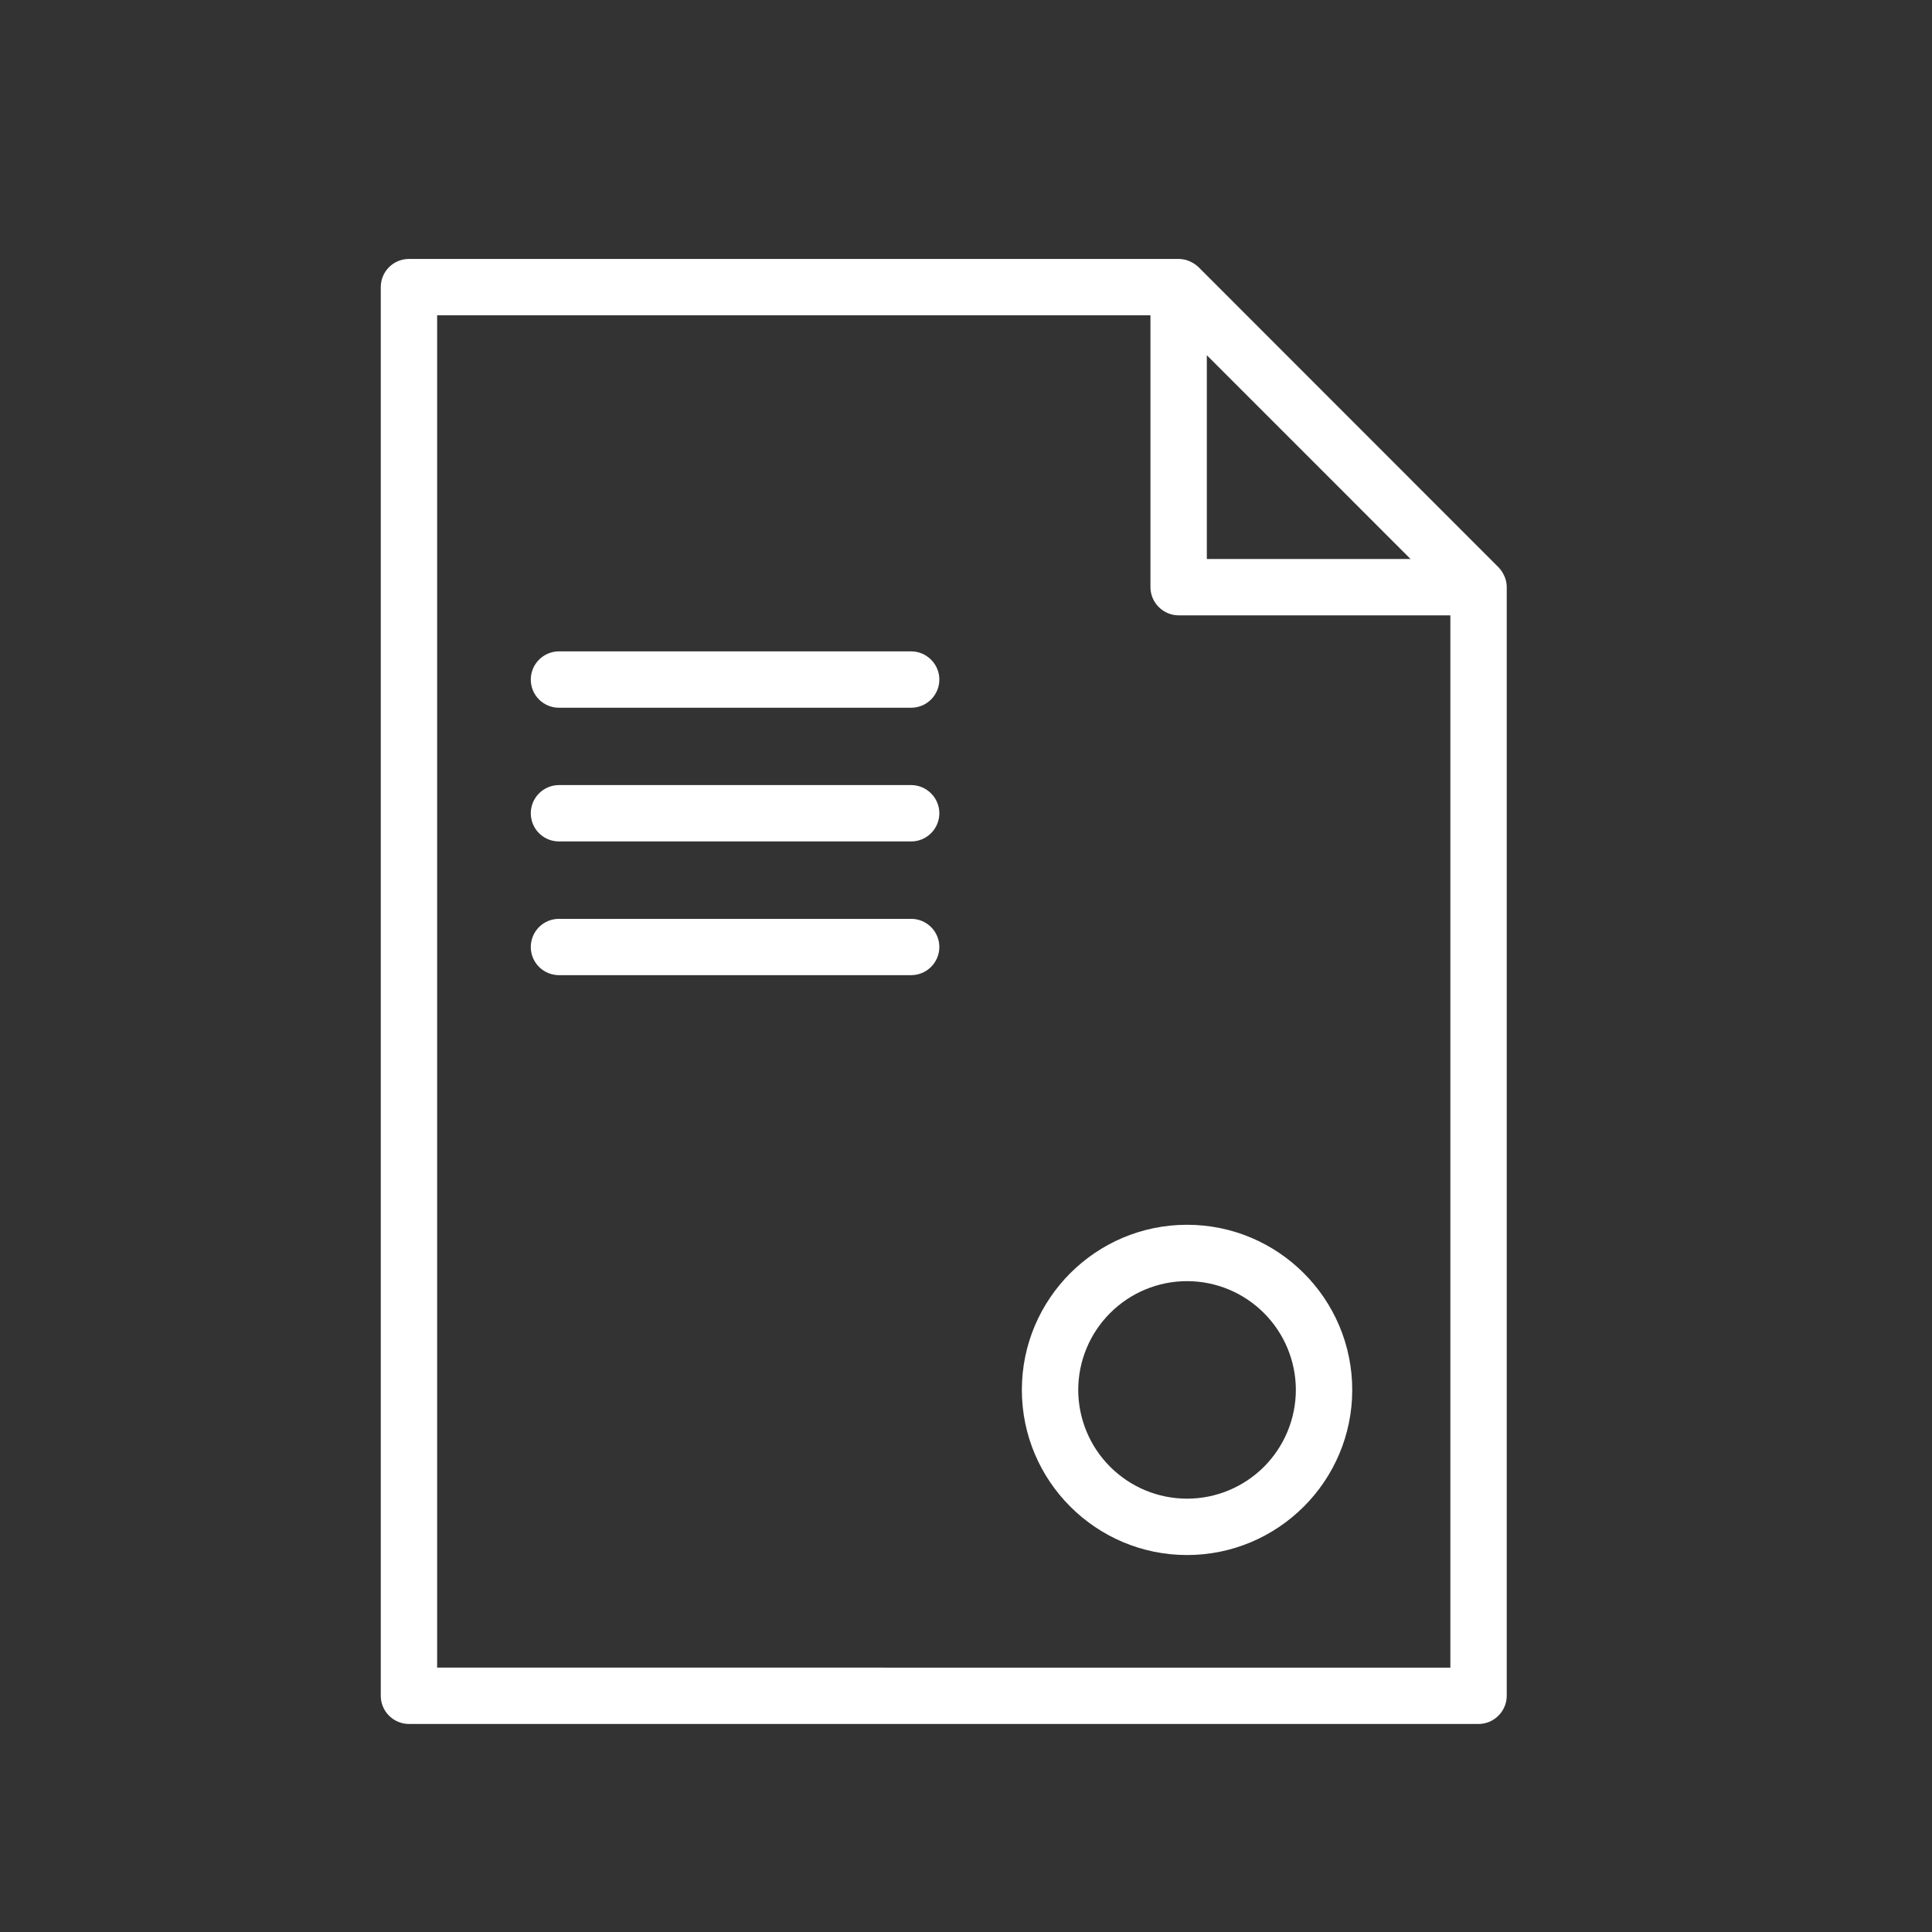
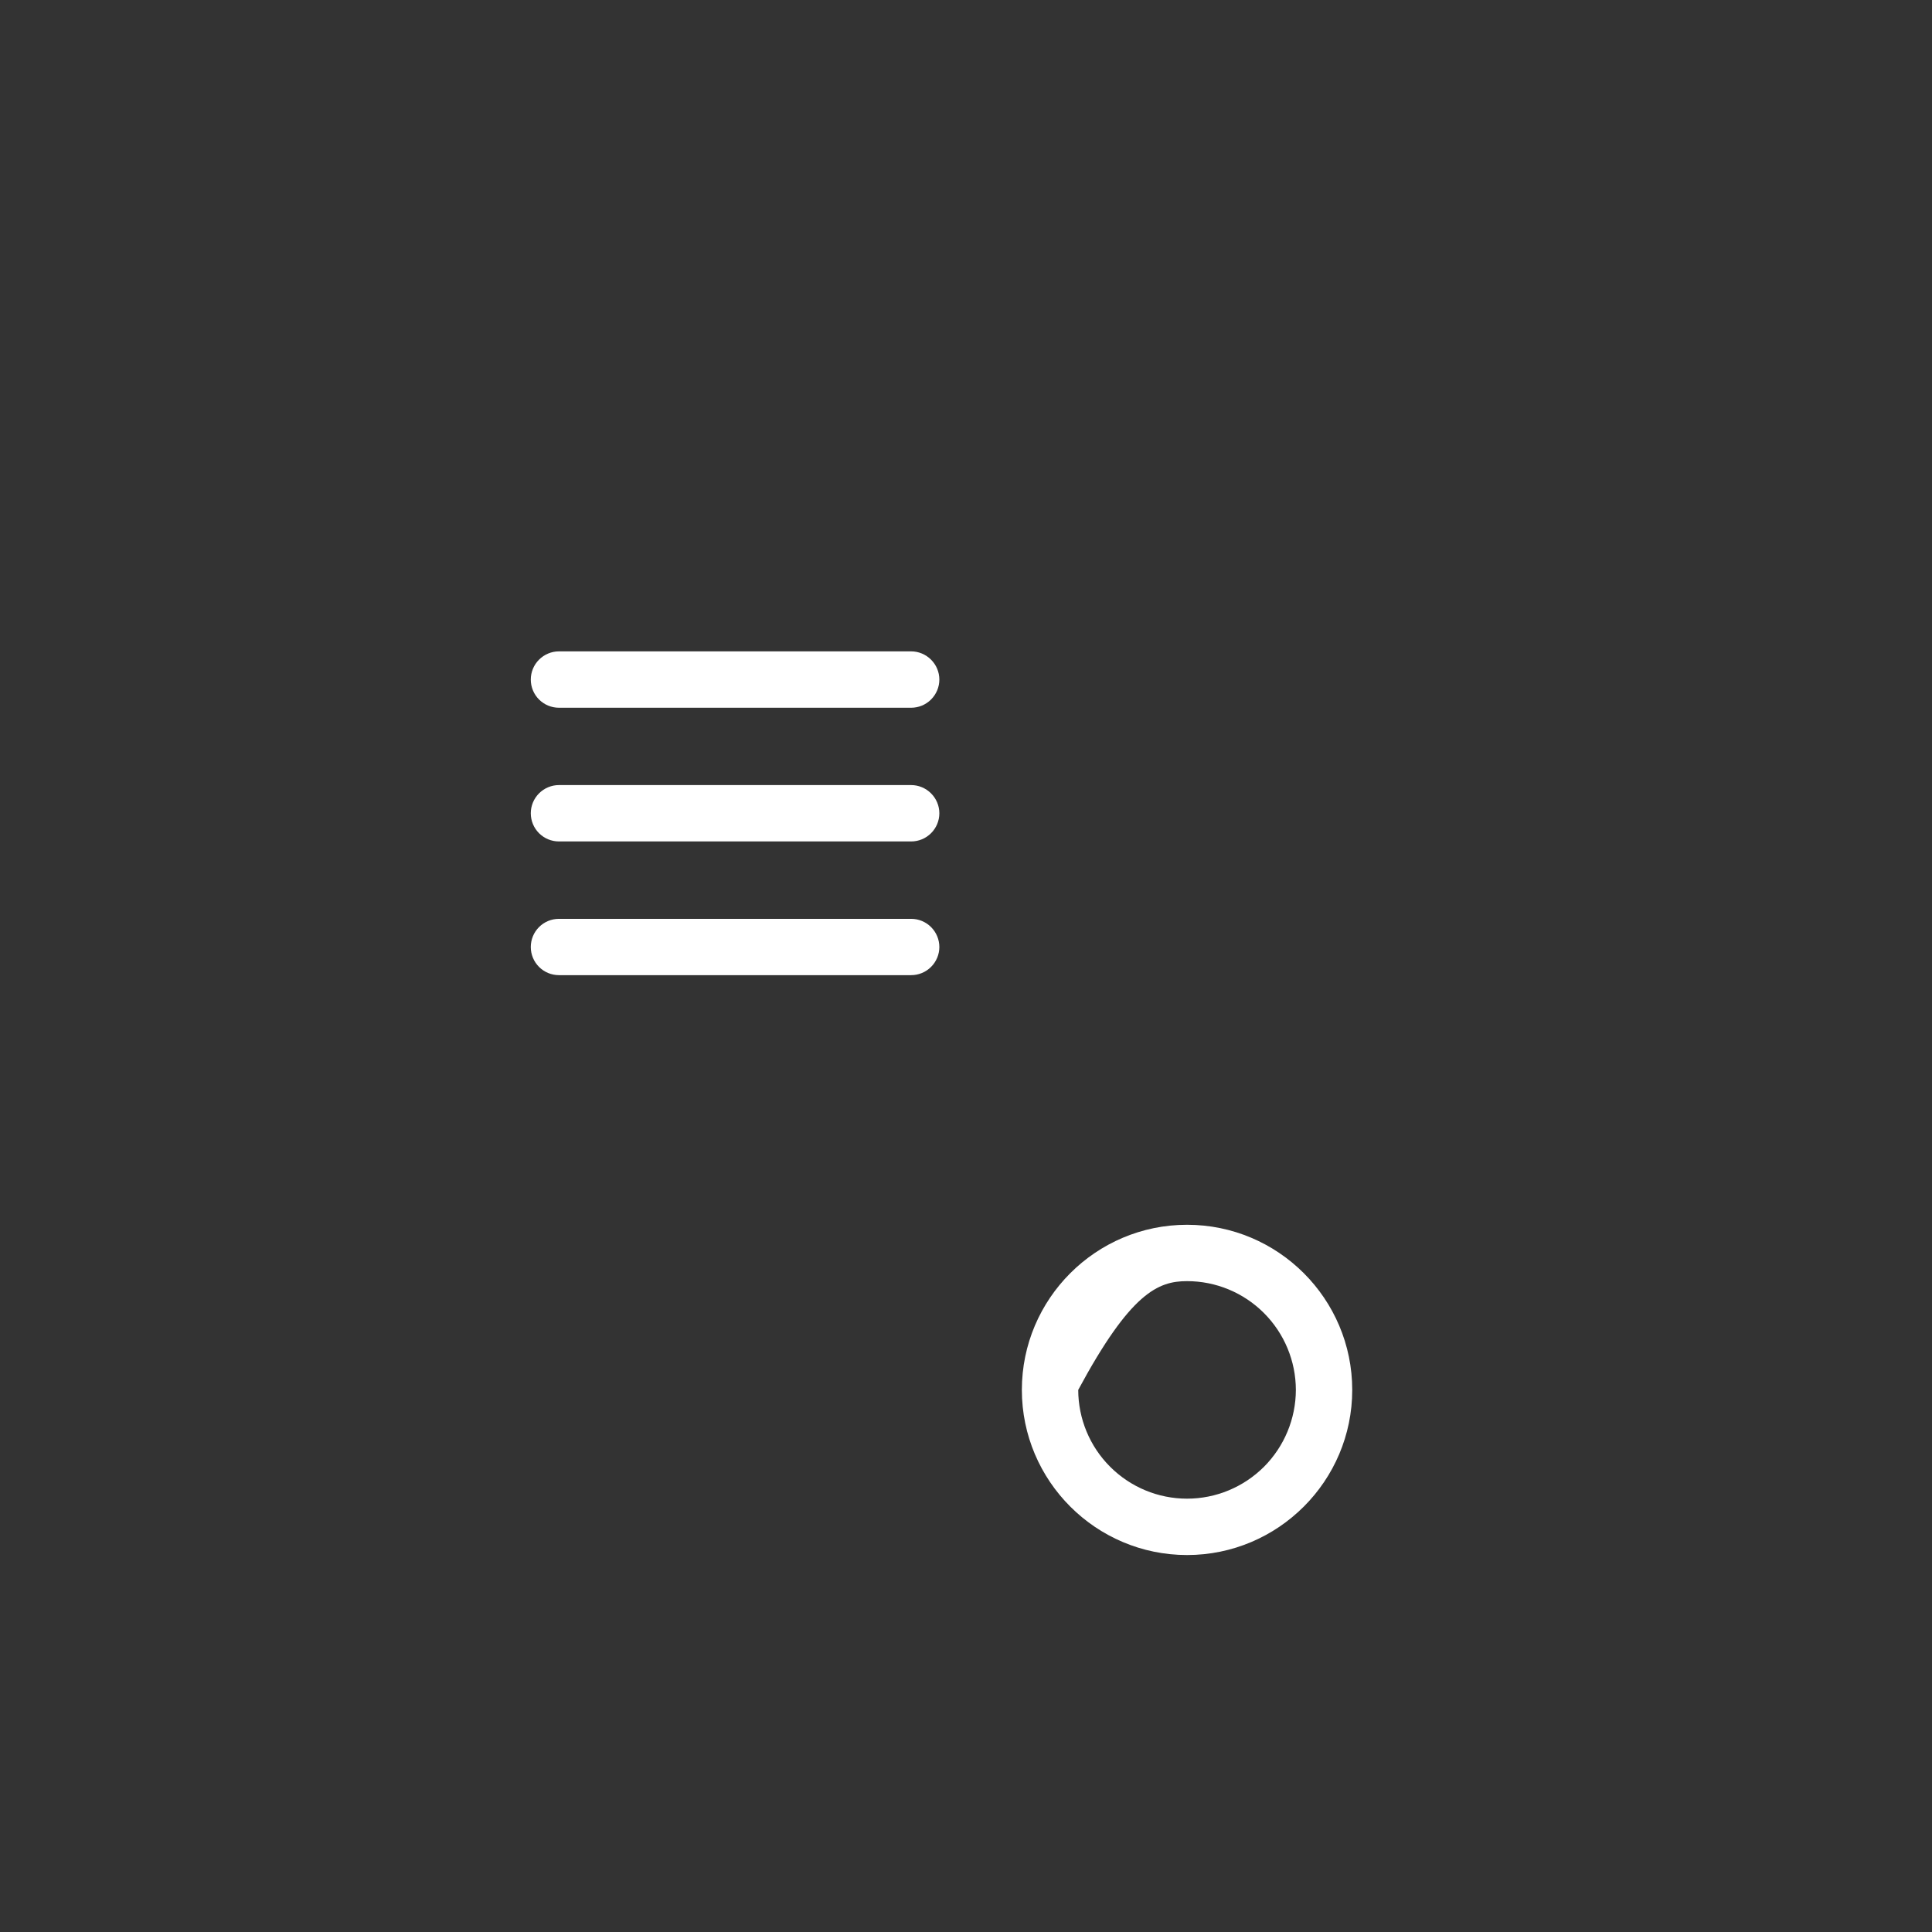
<svg xmlns="http://www.w3.org/2000/svg" width="34" height="34" viewBox="0 0 34 34" fill="none">
  <rect x="0" y="0" width="34" height="34" fill="#333333" stroke="none" />
-   <path fill-rule="evenodd" clip-rule="evenodd" d="M26.507 10.241L26.506 10.235C26.495 10.183 26.475 10.133 26.448 10.087C26.427 10.049 26.401 10.014 26.372 9.983L26.37 9.982L21.093 4.702L21.092 4.701C21.053 4.664 21.009 4.633 20.96 4.61C20.922 4.59 20.882 4.576 20.84 4.567C20.837 4.566 20.835 4.566 20.832 4.566C20.803 4.56 20.772 4.557 20.742 4.557H7.197C7.066 4.557 6.939 4.609 6.846 4.702C6.753 4.795 6.701 4.921 6.701 5.053V29.843C6.701 29.974 6.753 30.1 6.846 30.193C6.939 30.286 7.066 30.339 7.197 30.339H26.02C26.151 30.339 26.277 30.286 26.37 30.193C26.463 30.1 26.516 29.974 26.516 29.843V10.332C26.516 10.301 26.513 10.271 26.507 10.241ZM21.238 6.251L24.823 9.837H21.238V6.251ZM7.693 29.347V5.549H20.246V10.333C20.246 10.464 20.299 10.59 20.392 10.683C20.485 10.776 20.611 10.829 20.742 10.829H25.524V29.348L7.693 29.347Z" fill="white" />
-   <path fill-rule="evenodd" clip-rule="evenodd" d="M16.035 11.463H9.837C9.705 11.463 9.579 11.516 9.486 11.609C9.393 11.702 9.341 11.828 9.341 11.959C9.341 12.091 9.393 12.217 9.486 12.31C9.579 12.403 9.705 12.455 9.837 12.455H16.035C16.166 12.455 16.292 12.403 16.385 12.31C16.478 12.217 16.531 12.091 16.531 11.959C16.531 11.828 16.478 11.702 16.385 11.609C16.292 11.516 16.166 11.463 16.035 11.463ZM16.035 13.816H9.837C9.705 13.816 9.579 13.869 9.486 13.962C9.393 14.055 9.341 14.181 9.341 14.312C9.341 14.444 9.393 14.57 9.486 14.663C9.579 14.756 9.705 14.808 9.837 14.808H16.035C16.166 14.808 16.292 14.756 16.385 14.663C16.478 14.57 16.531 14.444 16.531 14.312C16.531 14.181 16.478 14.055 16.385 13.962C16.292 13.869 16.166 13.816 16.035 13.816ZM16.035 16.17H9.837C9.705 16.17 9.579 16.222 9.486 16.315C9.393 16.408 9.341 16.534 9.341 16.666C9.341 16.797 9.393 16.923 9.486 17.016C9.579 17.109 9.705 17.161 9.837 17.161H16.035C16.166 17.161 16.292 17.109 16.385 17.016C16.478 16.923 16.531 16.797 16.531 16.666C16.531 16.534 16.478 16.408 16.385 16.315C16.292 16.222 16.166 16.17 16.035 16.17ZM20.89 21.554C19.287 21.554 17.983 22.857 17.983 24.46C17.983 26.062 19.287 27.366 20.89 27.366C22.493 27.366 23.797 26.062 23.797 24.46C23.797 22.857 22.493 21.554 20.89 21.554ZM20.89 26.374C20.382 26.374 19.896 26.172 19.537 25.813C19.177 25.454 18.976 24.967 18.975 24.46C18.976 23.952 19.178 23.465 19.537 23.107C19.896 22.748 20.382 22.546 20.89 22.546C21.398 22.546 21.884 22.748 22.243 23.107C22.602 23.466 22.804 23.952 22.805 24.46C22.804 24.967 22.602 25.454 22.244 25.813C21.884 26.172 21.398 26.374 20.89 26.374Z" fill="white" />
+   <path fill-rule="evenodd" clip-rule="evenodd" d="M16.035 11.463H9.837C9.705 11.463 9.579 11.516 9.486 11.609C9.393 11.702 9.341 11.828 9.341 11.959C9.341 12.091 9.393 12.217 9.486 12.31C9.579 12.403 9.705 12.455 9.837 12.455H16.035C16.166 12.455 16.292 12.403 16.385 12.31C16.478 12.217 16.531 12.091 16.531 11.959C16.531 11.828 16.478 11.702 16.385 11.609C16.292 11.516 16.166 11.463 16.035 11.463ZM16.035 13.816H9.837C9.705 13.816 9.579 13.869 9.486 13.962C9.393 14.055 9.341 14.181 9.341 14.312C9.341 14.444 9.393 14.57 9.486 14.663C9.579 14.756 9.705 14.808 9.837 14.808H16.035C16.166 14.808 16.292 14.756 16.385 14.663C16.478 14.57 16.531 14.444 16.531 14.312C16.531 14.181 16.478 14.055 16.385 13.962C16.292 13.869 16.166 13.816 16.035 13.816ZM16.035 16.17H9.837C9.705 16.17 9.579 16.222 9.486 16.315C9.393 16.408 9.341 16.534 9.341 16.666C9.341 16.797 9.393 16.923 9.486 17.016C9.579 17.109 9.705 17.161 9.837 17.161H16.035C16.166 17.161 16.292 17.109 16.385 17.016C16.478 16.923 16.531 16.797 16.531 16.666C16.531 16.534 16.478 16.408 16.385 16.315C16.292 16.222 16.166 16.17 16.035 16.17ZM20.89 21.554C19.287 21.554 17.983 22.857 17.983 24.46C17.983 26.062 19.287 27.366 20.89 27.366C22.493 27.366 23.797 26.062 23.797 24.46C23.797 22.857 22.493 21.554 20.89 21.554ZM20.89 26.374C20.382 26.374 19.896 26.172 19.537 25.813C19.177 25.454 18.976 24.967 18.975 24.46C19.896 22.748 20.382 22.546 20.89 22.546C21.398 22.546 21.884 22.748 22.243 23.107C22.602 23.466 22.804 23.952 22.805 24.46C22.804 24.967 22.602 25.454 22.244 25.813C21.884 26.172 21.398 26.374 20.89 26.374Z" fill="white" />
</svg>